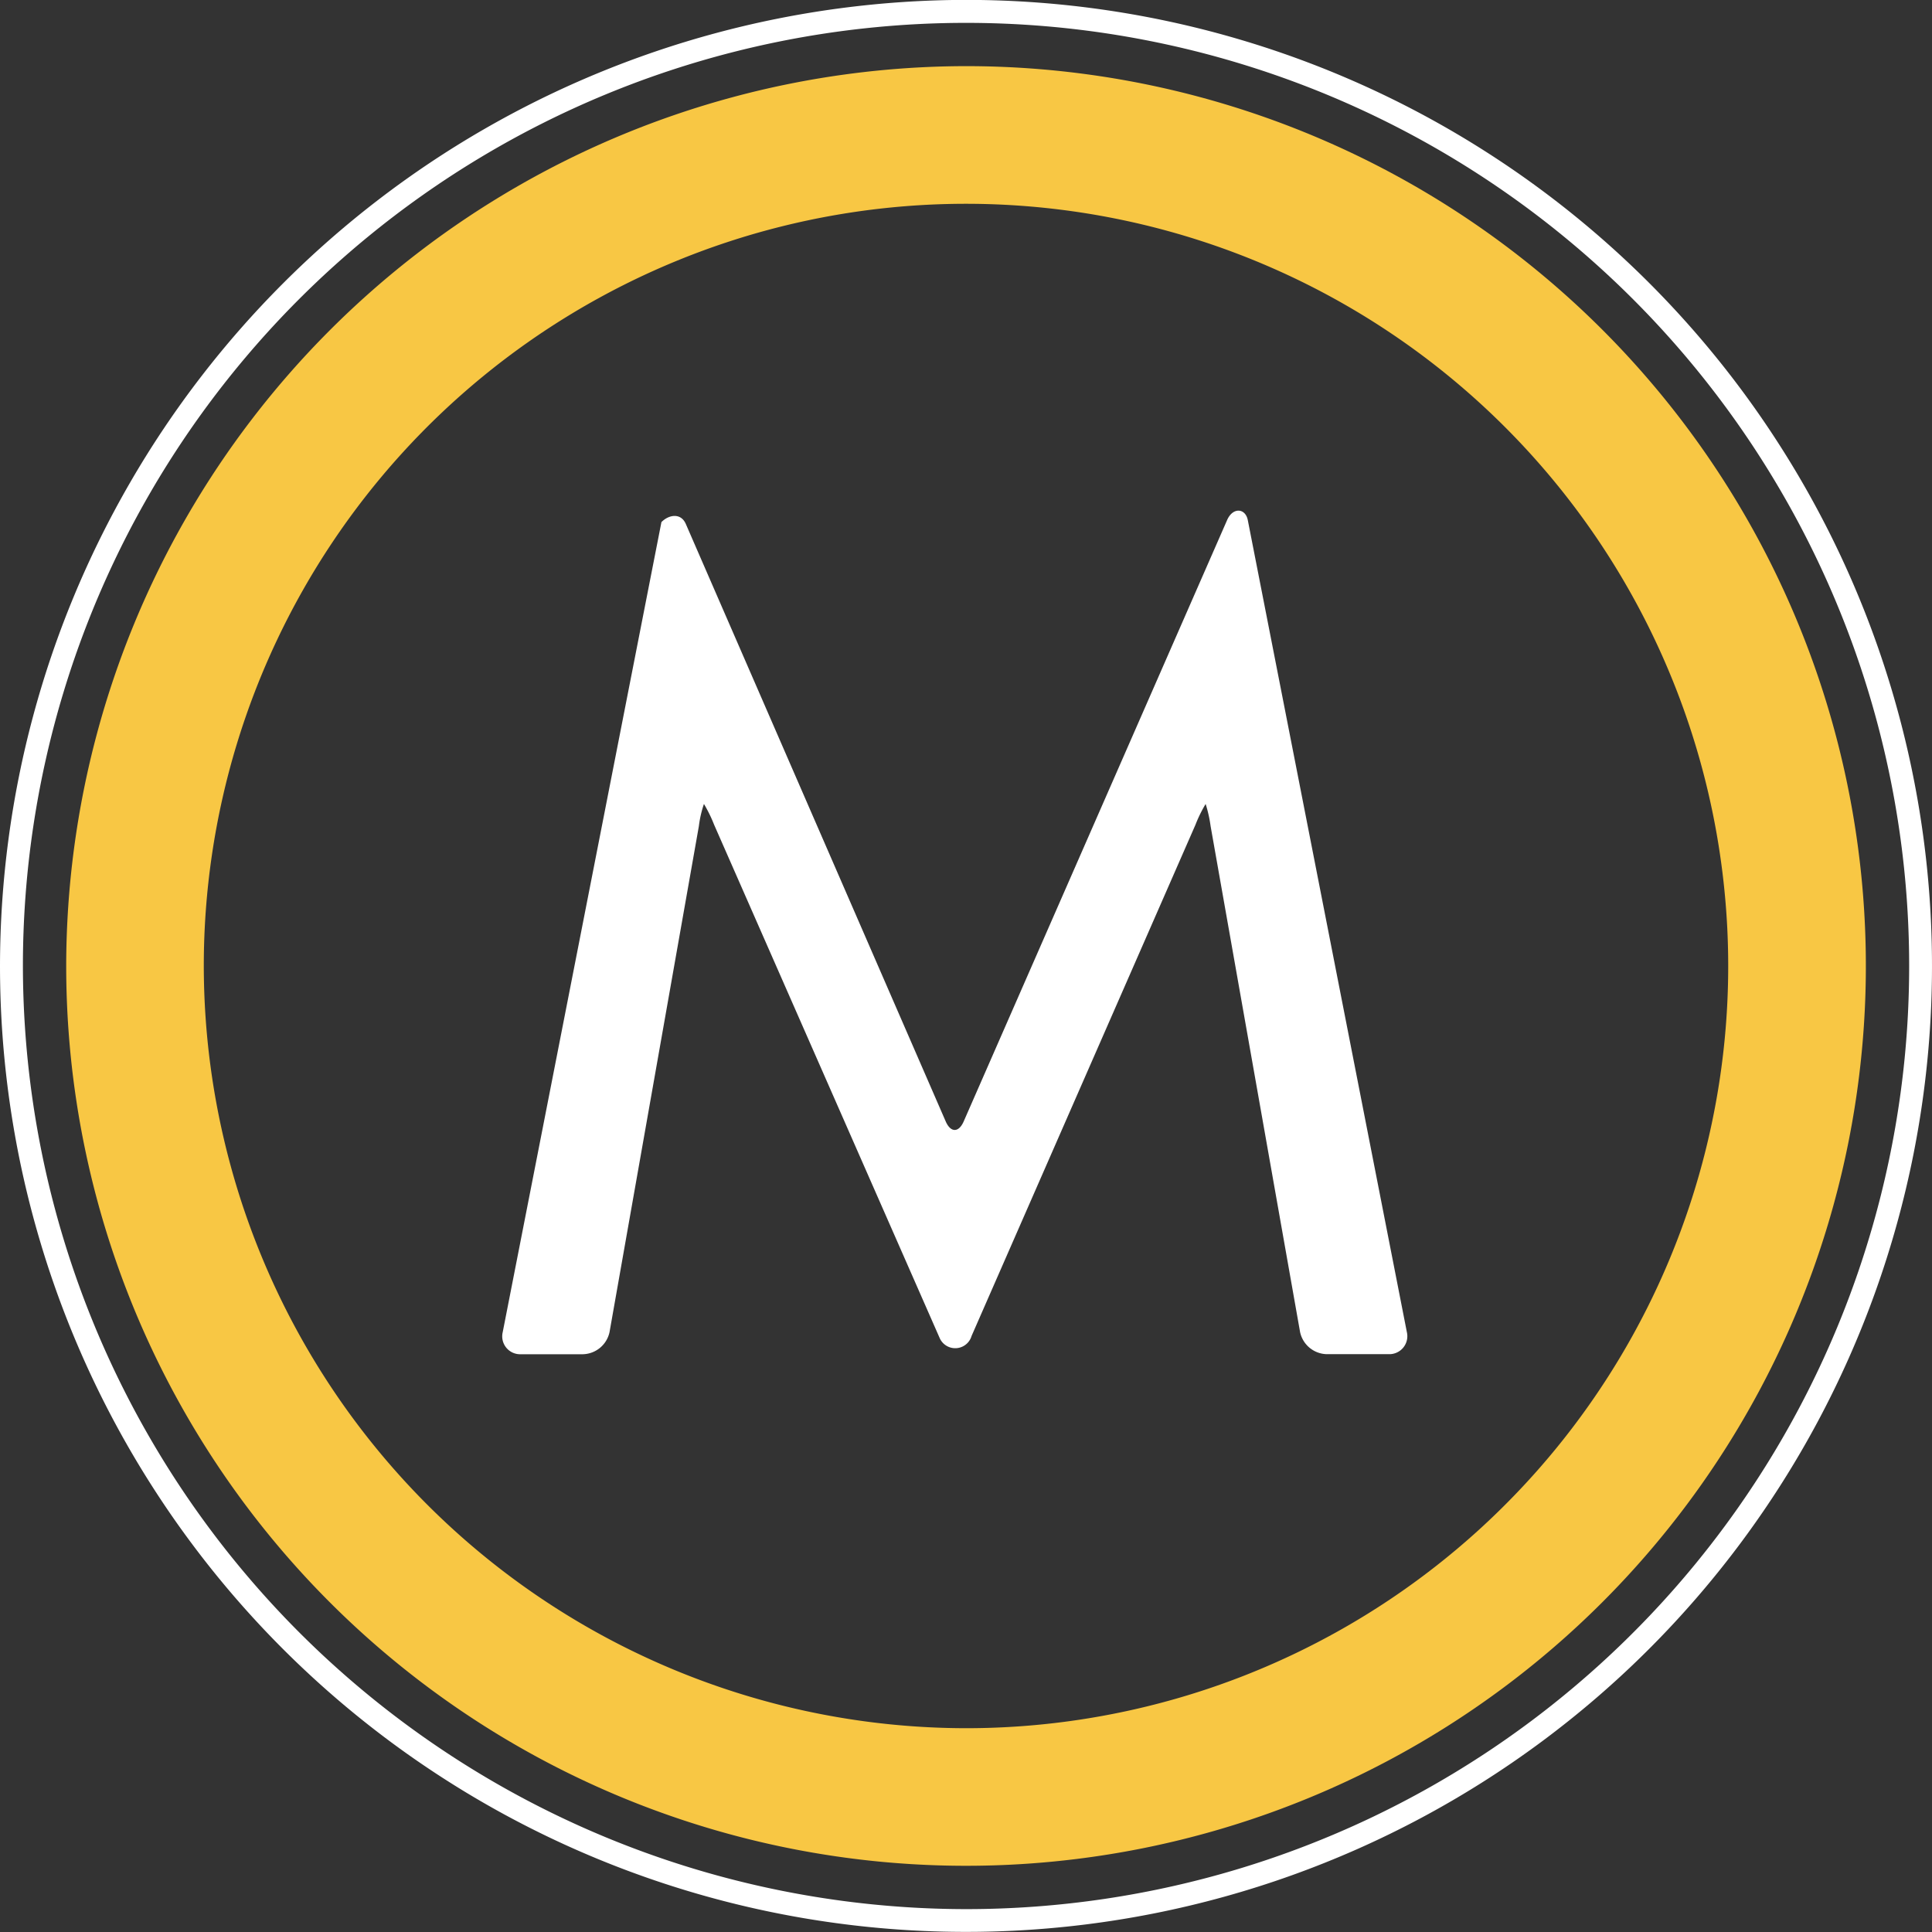
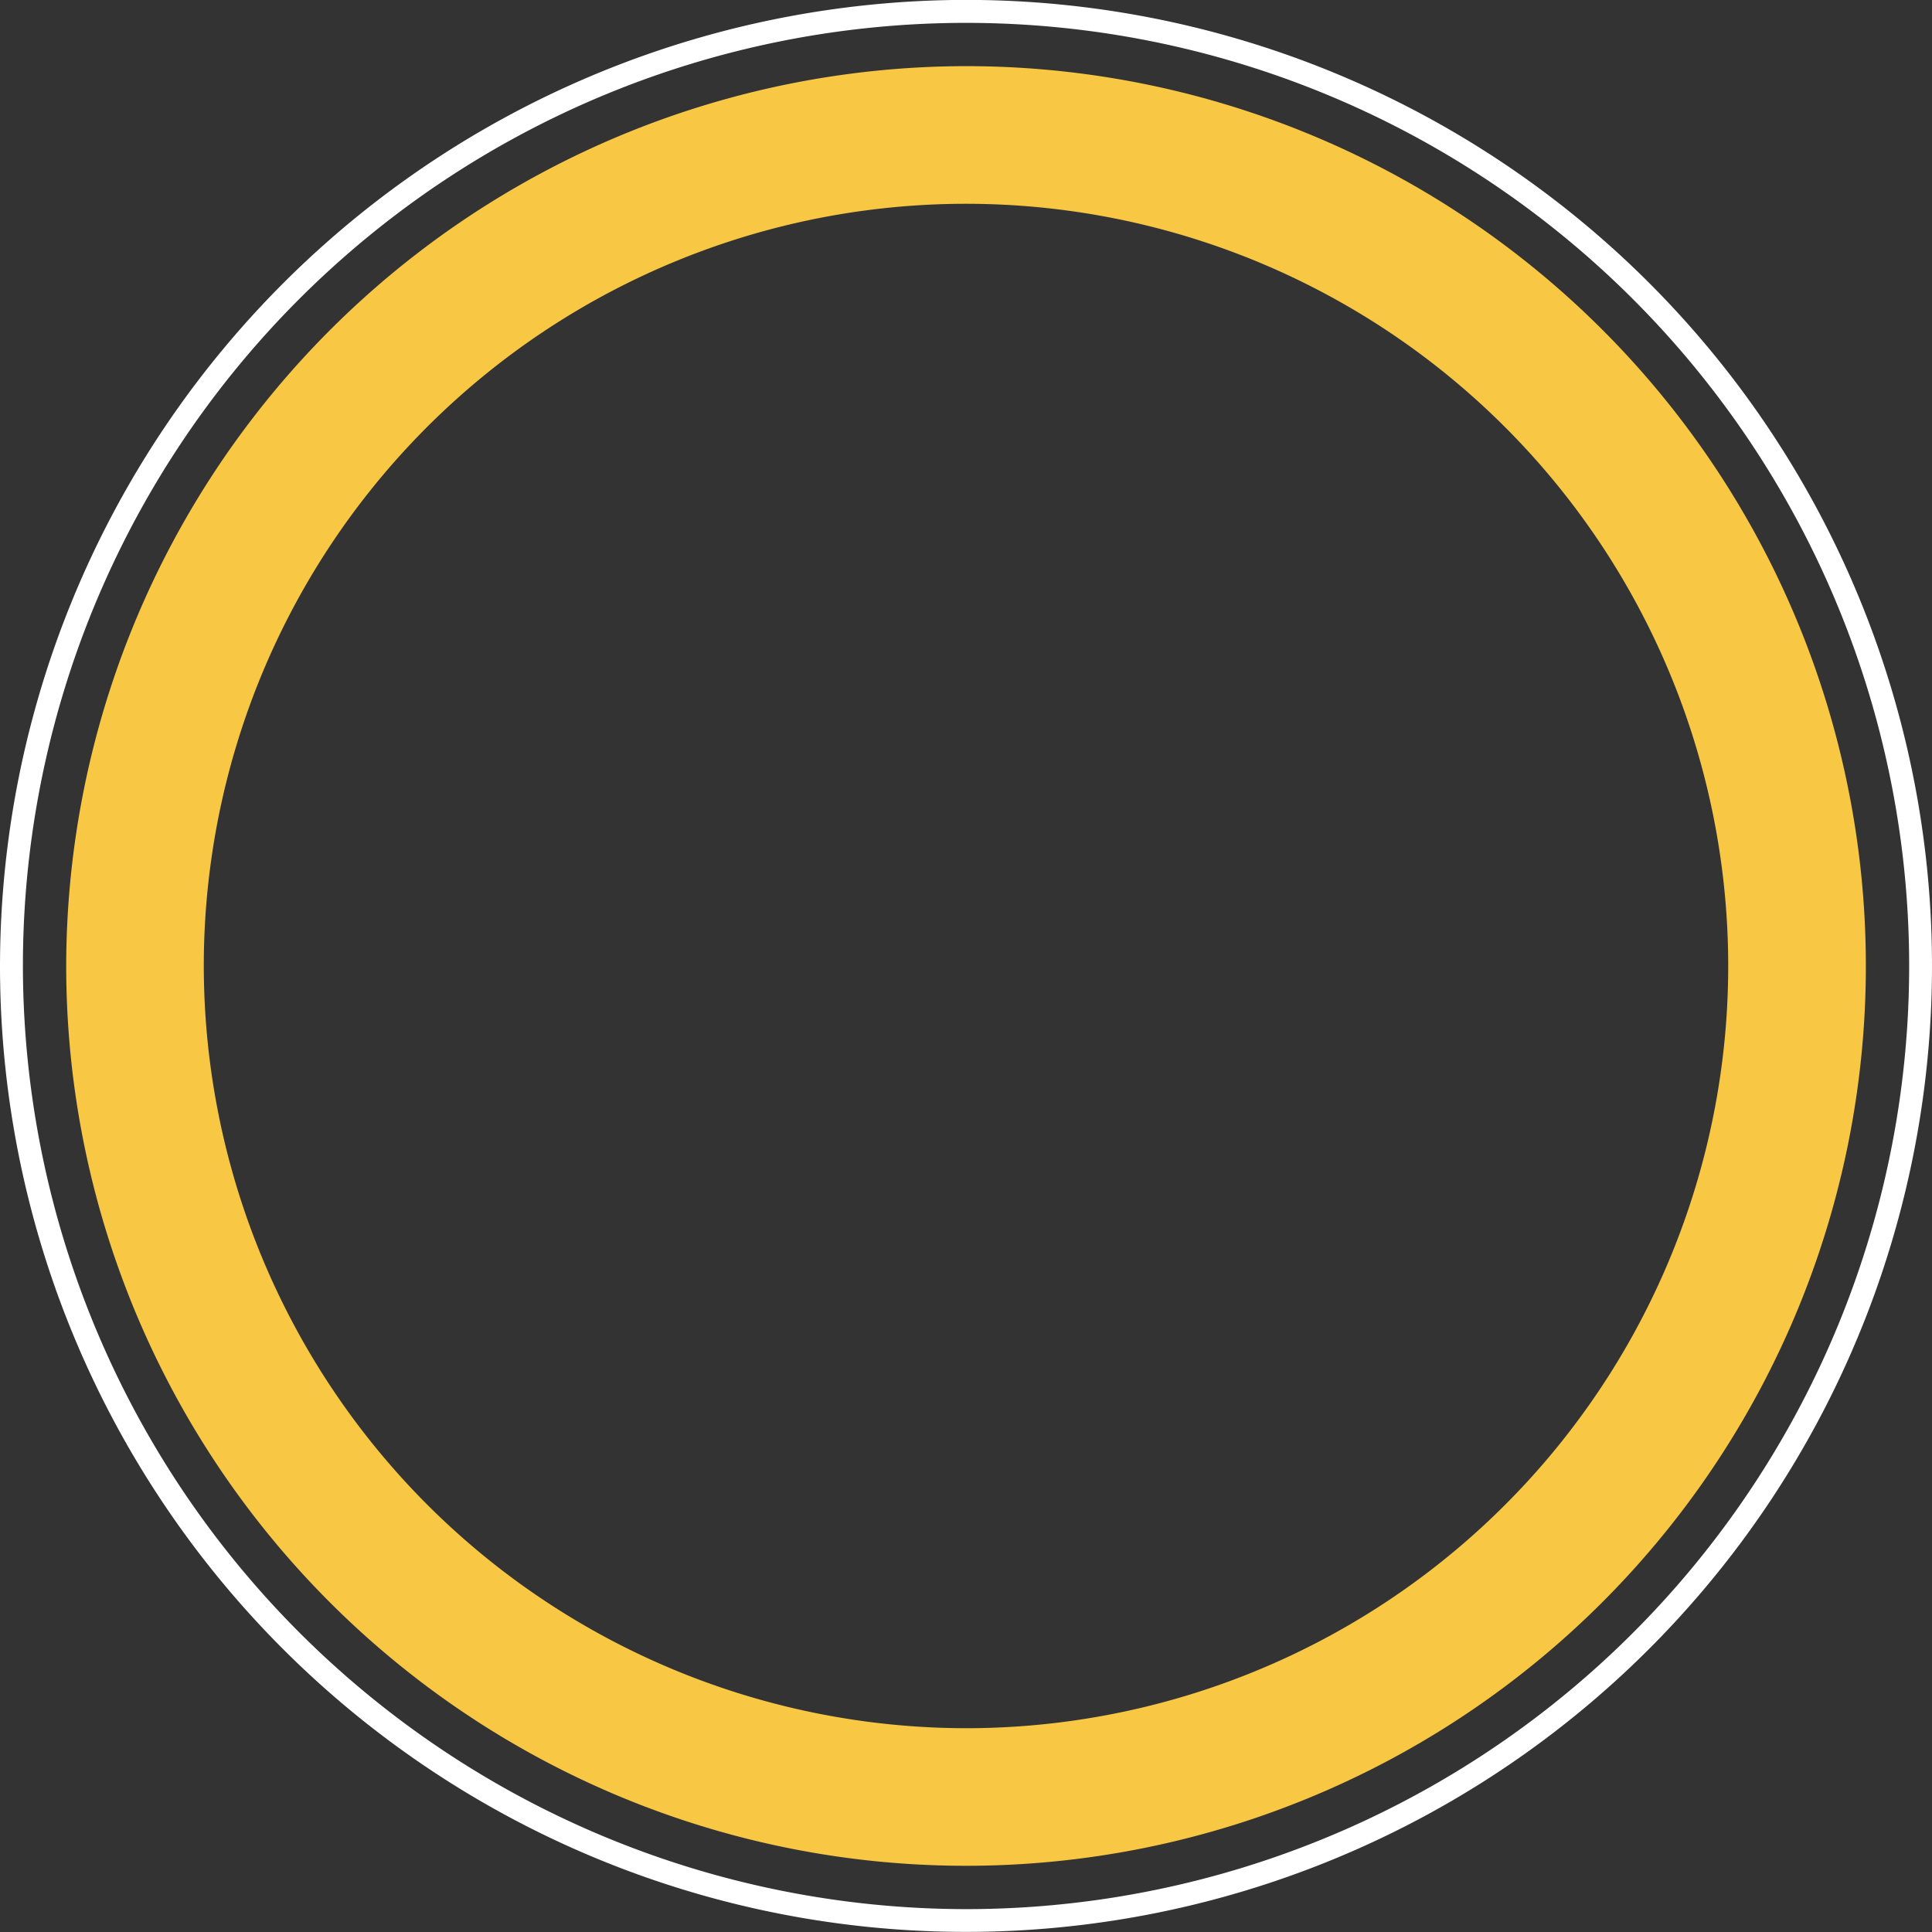
<svg xmlns="http://www.w3.org/2000/svg" width="56" height="56.002" viewBox="0 0 56 56.002">
  <rect x="0" y="0" width="56" height="56.002" fill="#333333" stroke="none" />
  <g id="Group_843" data-name="Group 843" transform="translate(-25.654 -15.943)">
    <path id="Path_1163" data-name="Path 1163" d="M57.458,28.64A26.082,26.082,0,1,0,83.541,2.558,26.113,26.113,0,0,0,57.458,28.64Zm3.988,0a22.093,22.093,0,1,1,22.1,22.094A22.119,22.119,0,0,1,61.446,28.64Z" transform="translate(-29.885 15.302)" fill="#f8c744" />
    <path id="Path_1164" data-name="Path 1164" d="M55,28.1A28,28,0,1,0,83,.1,28.033,28.033,0,0,0,55,28.1Zm.664,0A27.337,27.337,0,1,1,83,55.44,27.367,27.367,0,0,1,55.664,28.1Z" transform="translate(-29.346 15.84)" fill="#fff" />
    <g id="Group_836" data-name="Group 836" transform="translate(40.214 30.747)">
-       <path id="Path_1165" data-name="Path 1165" d="M79.23,27.627a4.108,4.108,0,0,0-.294-.6,3.231,3.231,0,0,0-.147.643L76.2,42.334a.811.811,0,0,1-.767.643h-1.8a.519.519,0,0,1-.529-.642l4.6-23.478c.216-.218.564-.275.707.055l7.532,17.315c.144.332.379.332.523,0L94.1,18.8c.165-.38.531-.351.6,0l4.61,23.533a.521.521,0,0,1-.528.642h-1.8a.809.809,0,0,1-.767-.643L93.622,27.671a3.8,3.8,0,0,0-.144-.643,3.893,3.893,0,0,0-.294.6l-6.49,14.818a.493.493,0,0,1-.928.055Z" transform="translate(-73.092 -18.528)" fill="#fff" />
-     </g>
+       </g>
  </g>
</svg>